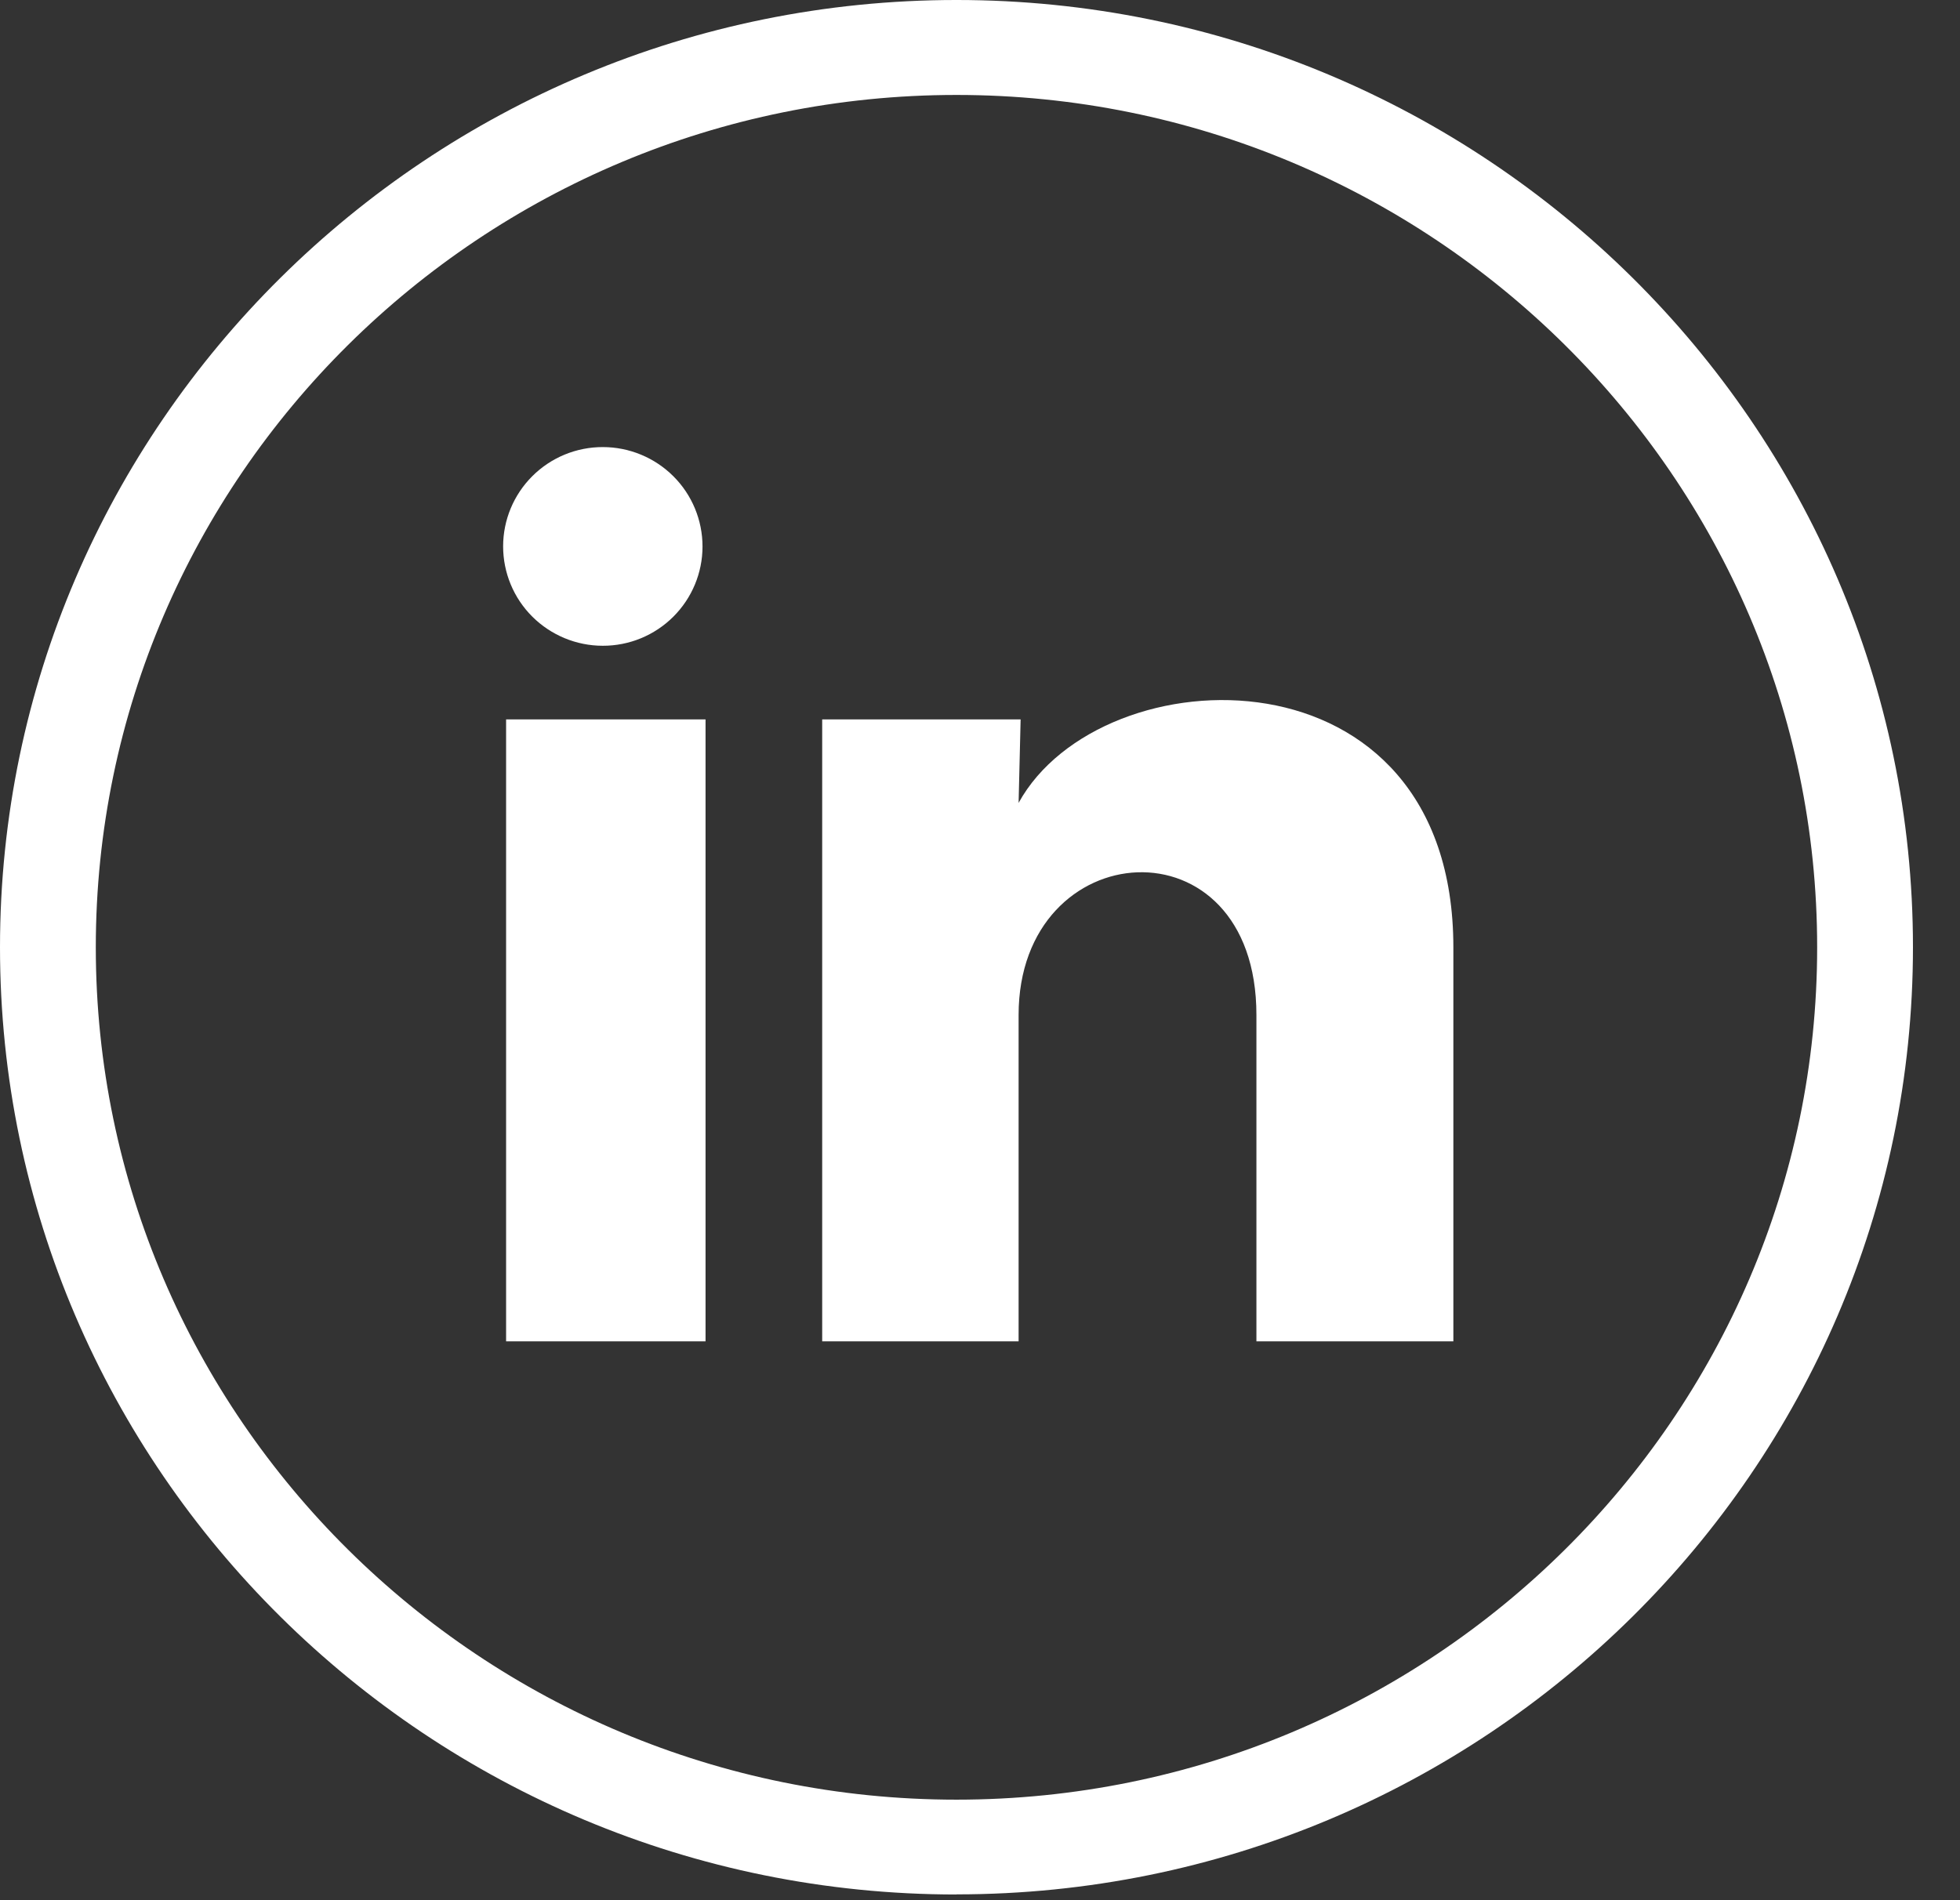
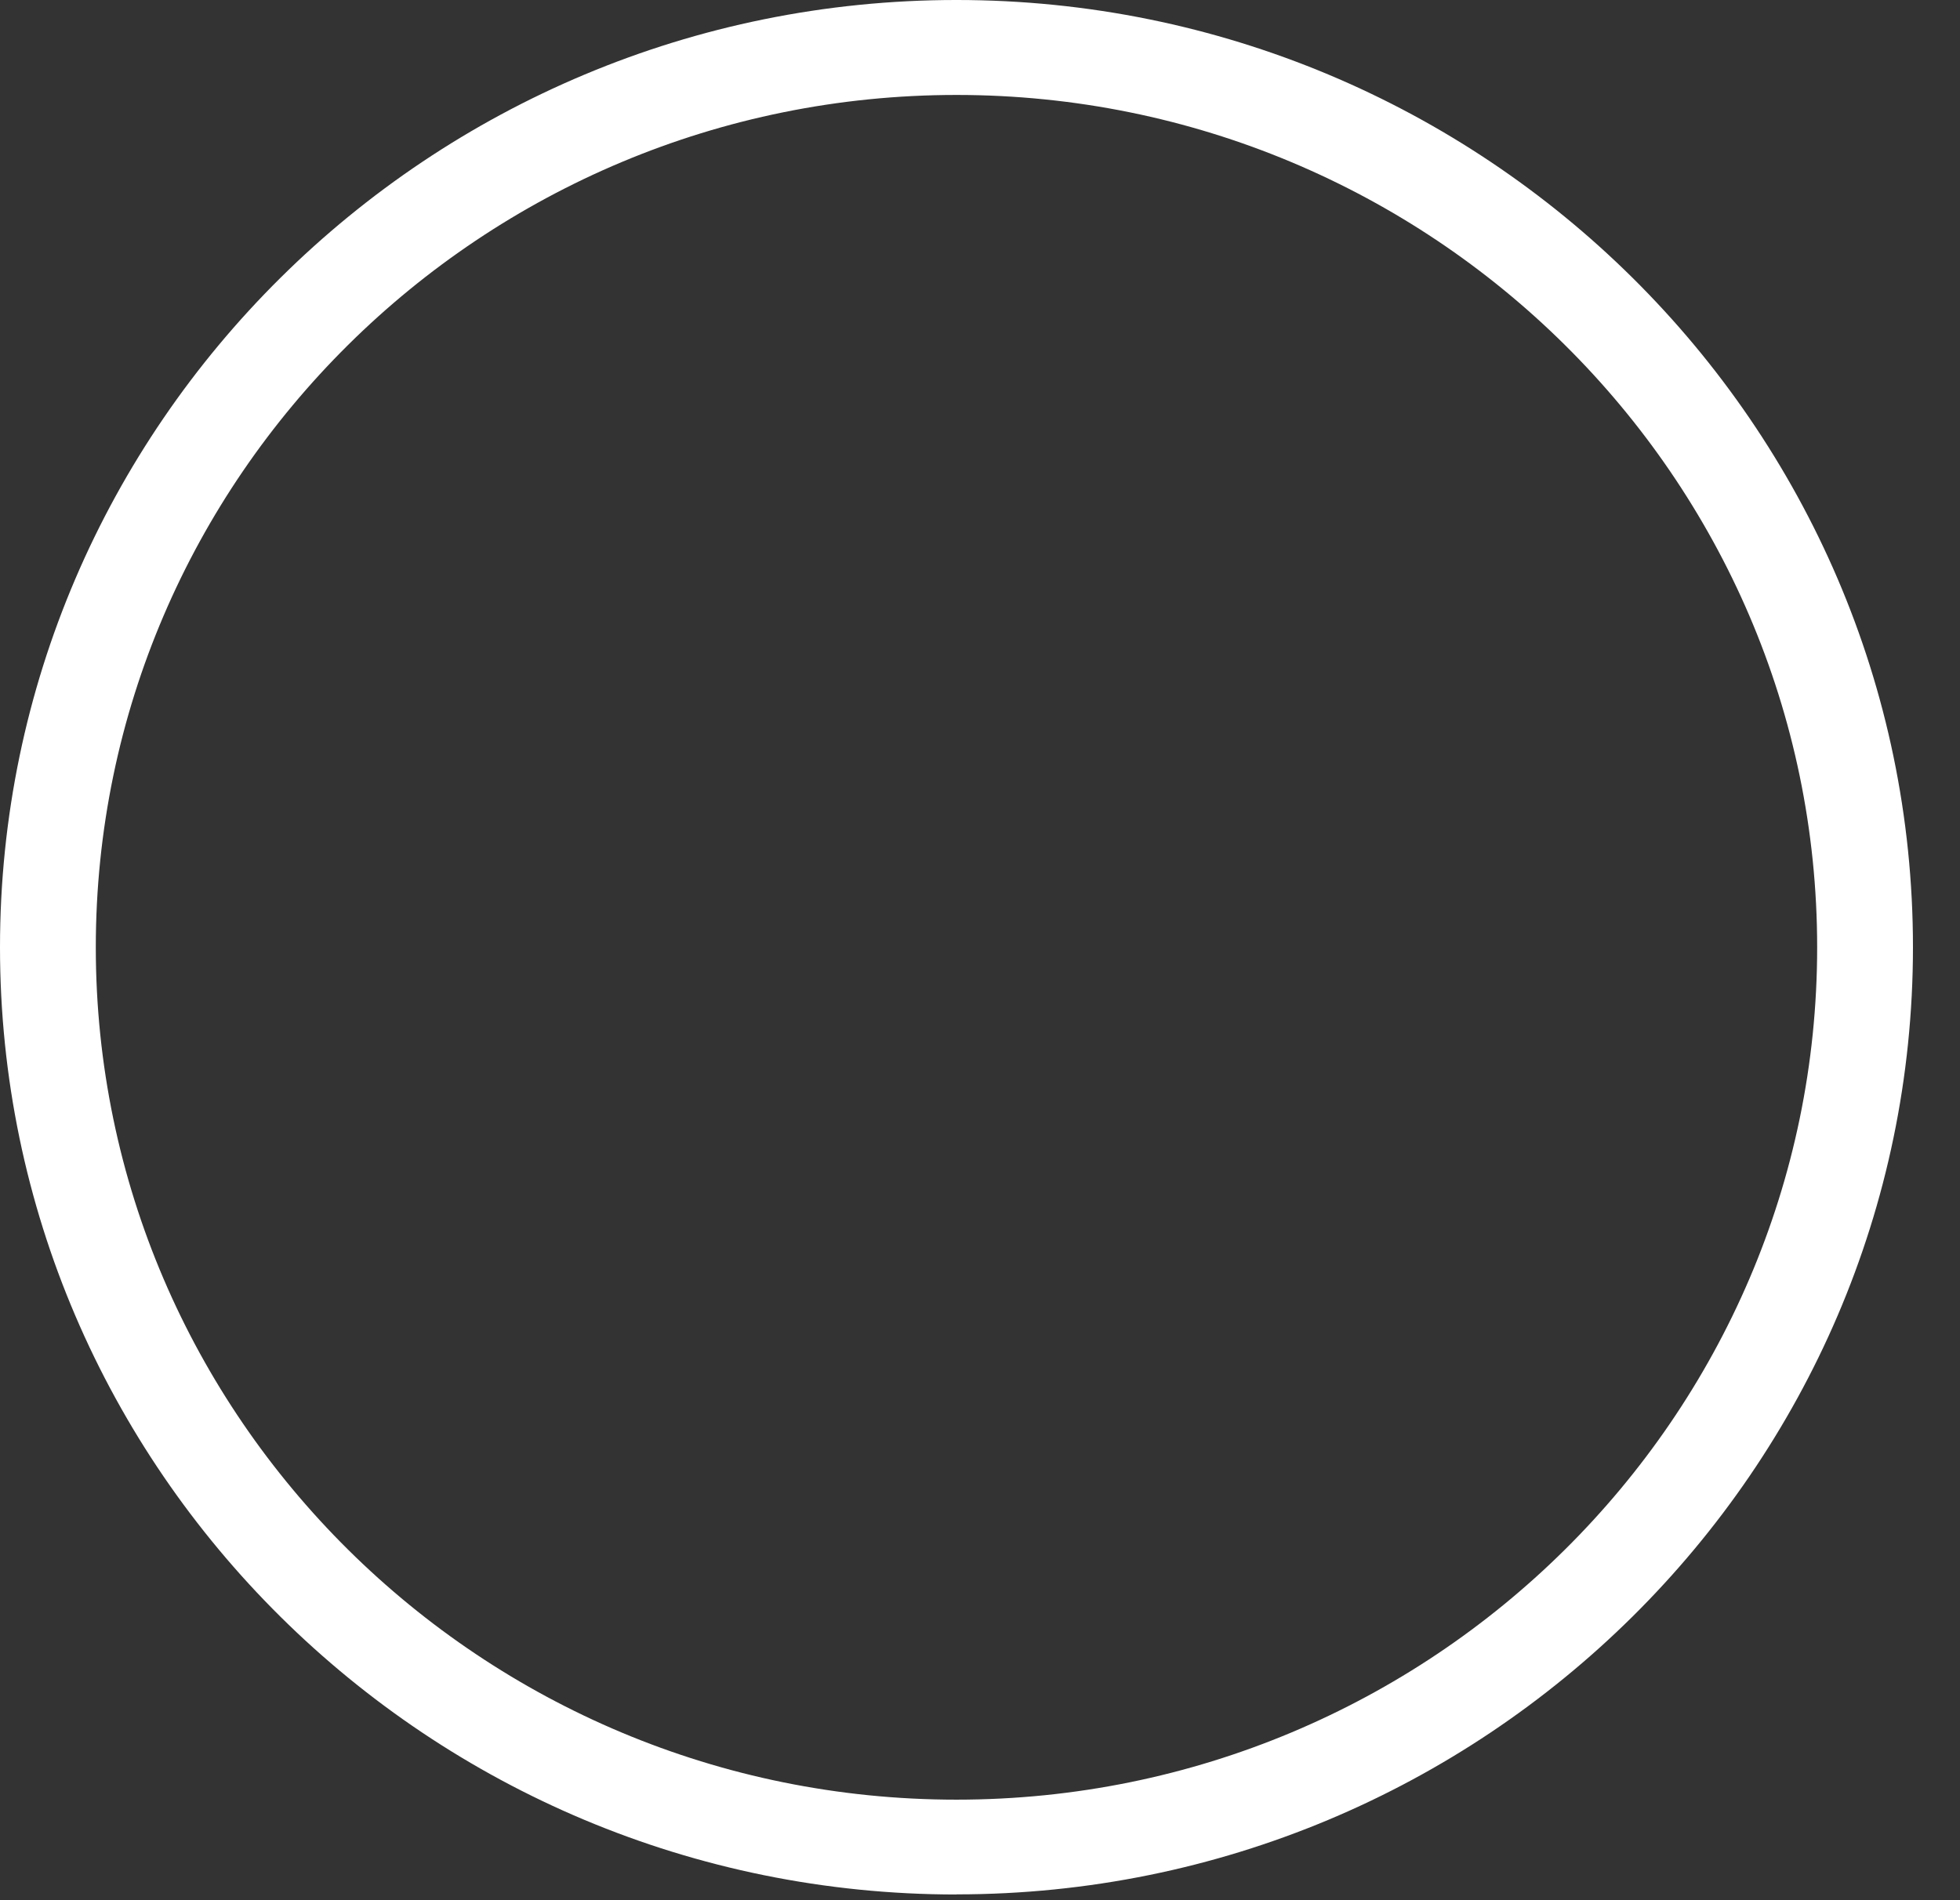
<svg xmlns="http://www.w3.org/2000/svg" xmlns:xlink="http://www.w3.org/1999/xlink" id="svg-fancy_icon-400-182" width="33" height="32">
  <rect width="100%" height="100%" fill="#333333" stroke="none" />
  <defs>
    <symbol id="2icon-linkedin" viewBox="0 0 33 32">
      <path fill="#fff" style="fill: #fff" d="M16.104 31.904c-8.879 0-16.104-7.156-16.104-15.951s7.225-15.953 16.104-15.953c8.879 0 16.104 7.156 16.104 15.951s-7.225 15.951-16.104 15.951v0.001zM16.104 1.599c-7.991 0-14.491 6.439-14.491 14.354s6.5 14.354 14.491 14.354c7.991 0 14.491-6.439 14.491-14.354s-6.5-14.354-14.491-14.354z" />
-       <path fill="#fff" style="fill: #fff" d="M11.828 9.203c-0 0.444-0.177 0.869-0.492 1.183s-0.742 0.49-1.187 0.489c-0.445-0-0.872-0.177-1.187-0.491s-0.491-0.74-0.491-1.183c0-0.444 0.177-0.869 0.492-1.183s0.742-0.49 1.187-0.489c0.445 0 0.872 0.177 1.187 0.491s0.491 0.74 0.491 1.183zM11.879 12.115h-3.358v10.474h3.358v-10.474zM17.184 12.115h-3.341v10.474h3.307v-5.496c0-3.062 4.004-3.346 4.004 0v5.496h3.316v-6.634c0-5.162-5.927-4.969-7.32-2.434l0.034-1.405z" />
    </symbol>
  </defs>
  <use xlink:href="#2icon-linkedin" fill="#FFFFFF" />
</svg>